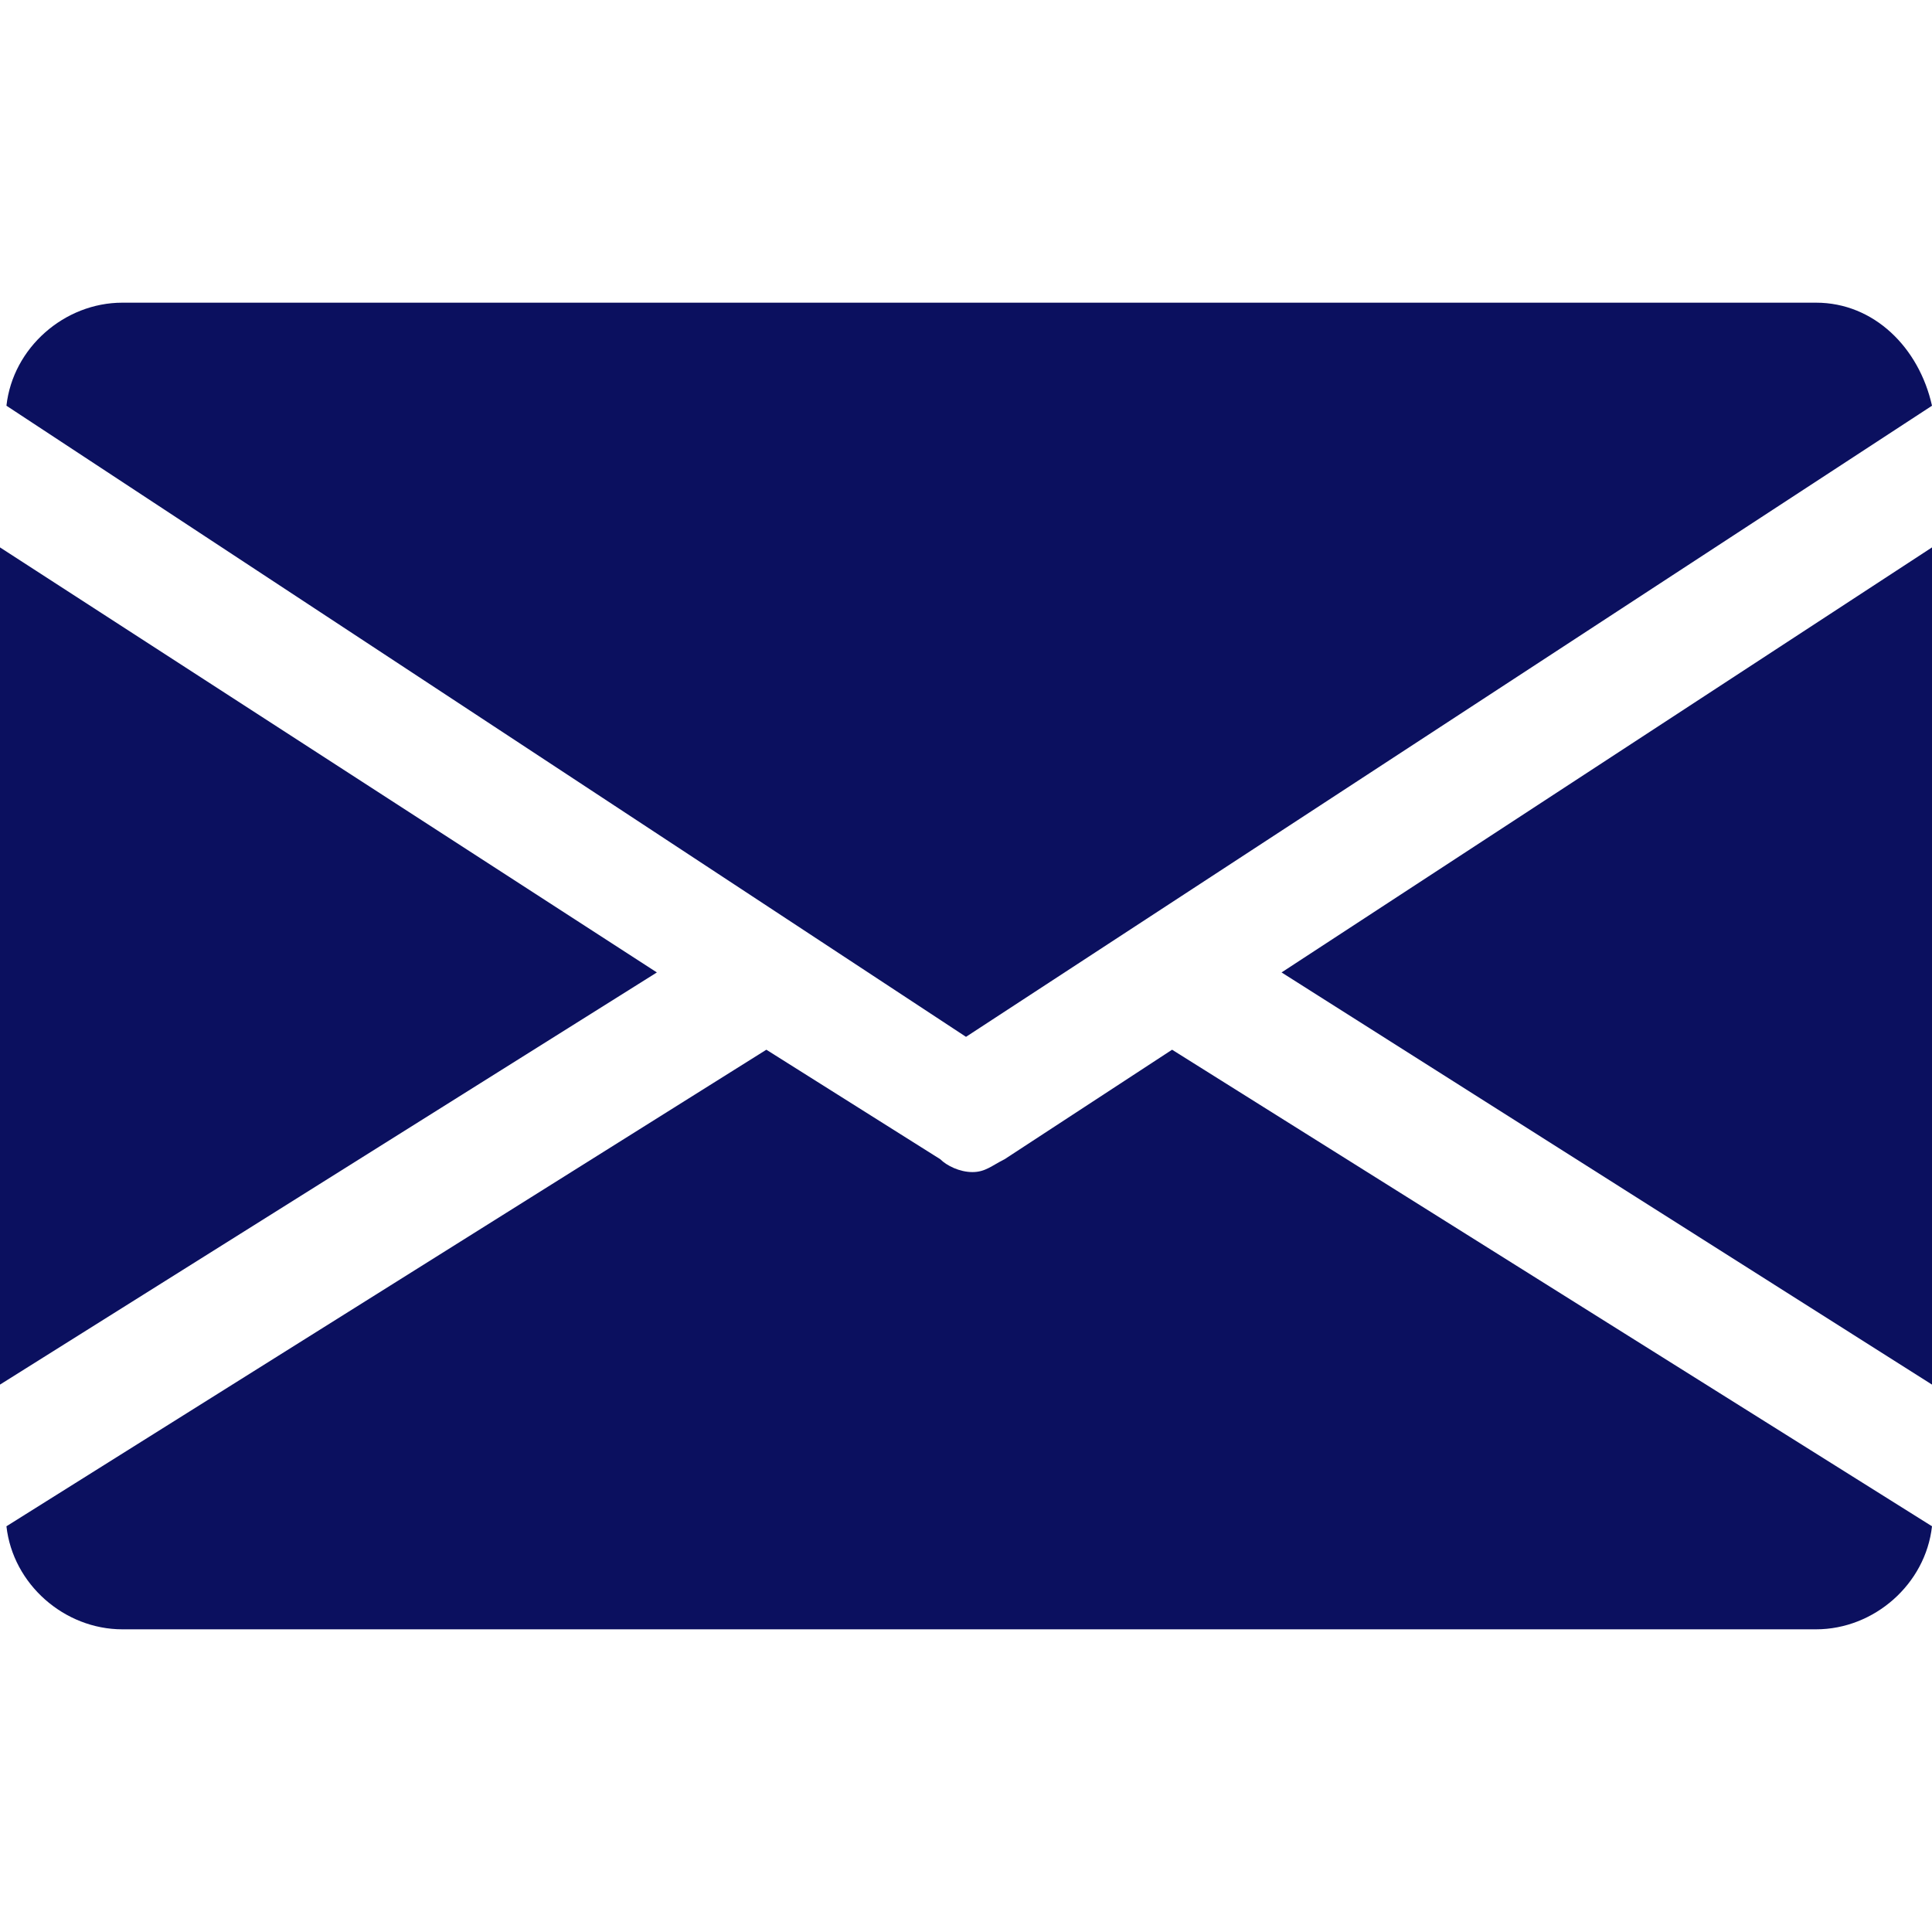
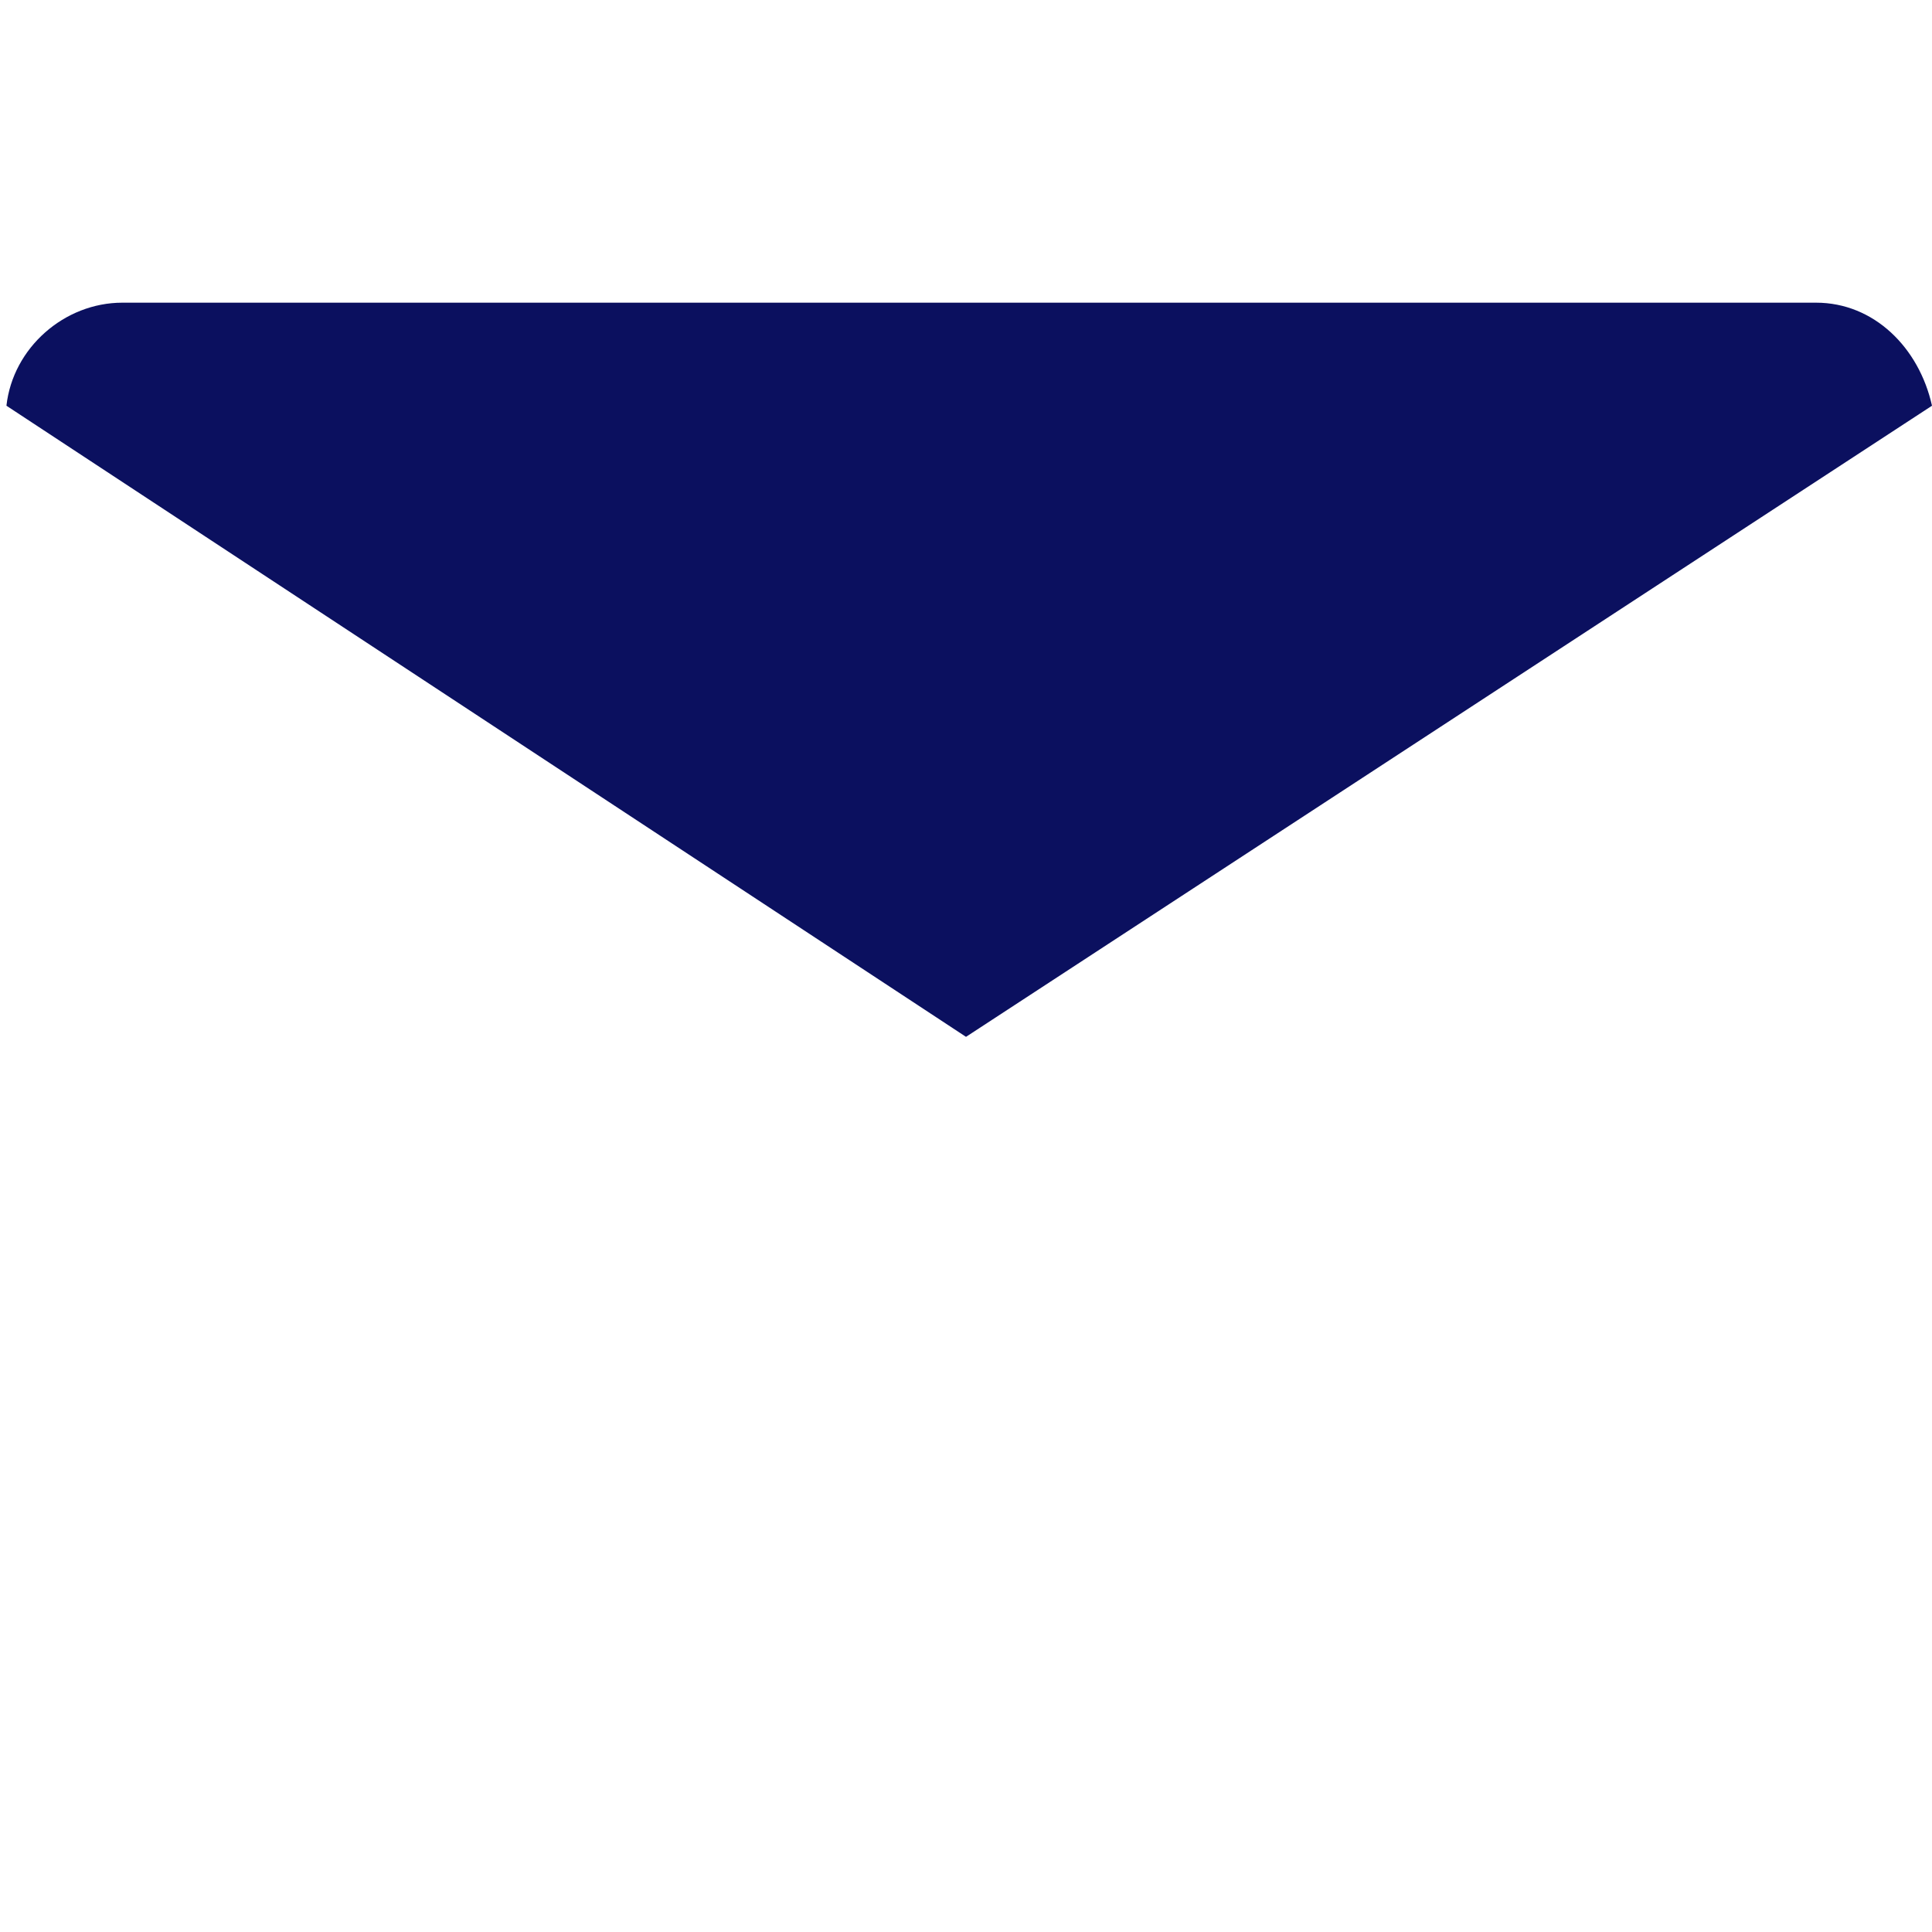
<svg xmlns="http://www.w3.org/2000/svg" version="1.1" id="Capa_1" x="0px" y="0px" viewBox="0 0 30 30" style="enable-background:new 0 0 30 30;" xml:space="preserve">
  <style type="text/css"> .st0{fill:#0B105F;} </style>
  <g>
    <g>
      <g>
-         <polygon class="st0" points="19.9,15.1 30,21.5 30,8.5 " />
-       </g>
+         </g>
    </g>
    <g>
      <g>
-         <polygon class="st0" points="0,8.5 0,21.5 10.2,15.1 " />
-       </g>
+         </g>
    </g>
    <g>
      <g>
        <path class="st0" d="M28.2,4.7H1.9C1,4.7,0.2,5.4,0.1,6.3L15,16.1L30,6.3C29.8,5.4,29.1,4.7,28.2,4.7z" />
      </g>
    </g>
    <g>
      <g>
-         <path class="st0" d="M18.2,16.3L15.6,18c-0.2,0.1-0.3,0.2-0.5,0.2s-0.4-0.1-0.5-0.2l-2.7-1.7L0.1,23.7c0.1,0.9,0.9,1.6,1.8,1.6 h26.3c0.9,0,1.7-0.7,1.8-1.6L18.2,16.3z" />
-       </g>
+         </g>
    </g>
  </g>
</svg>